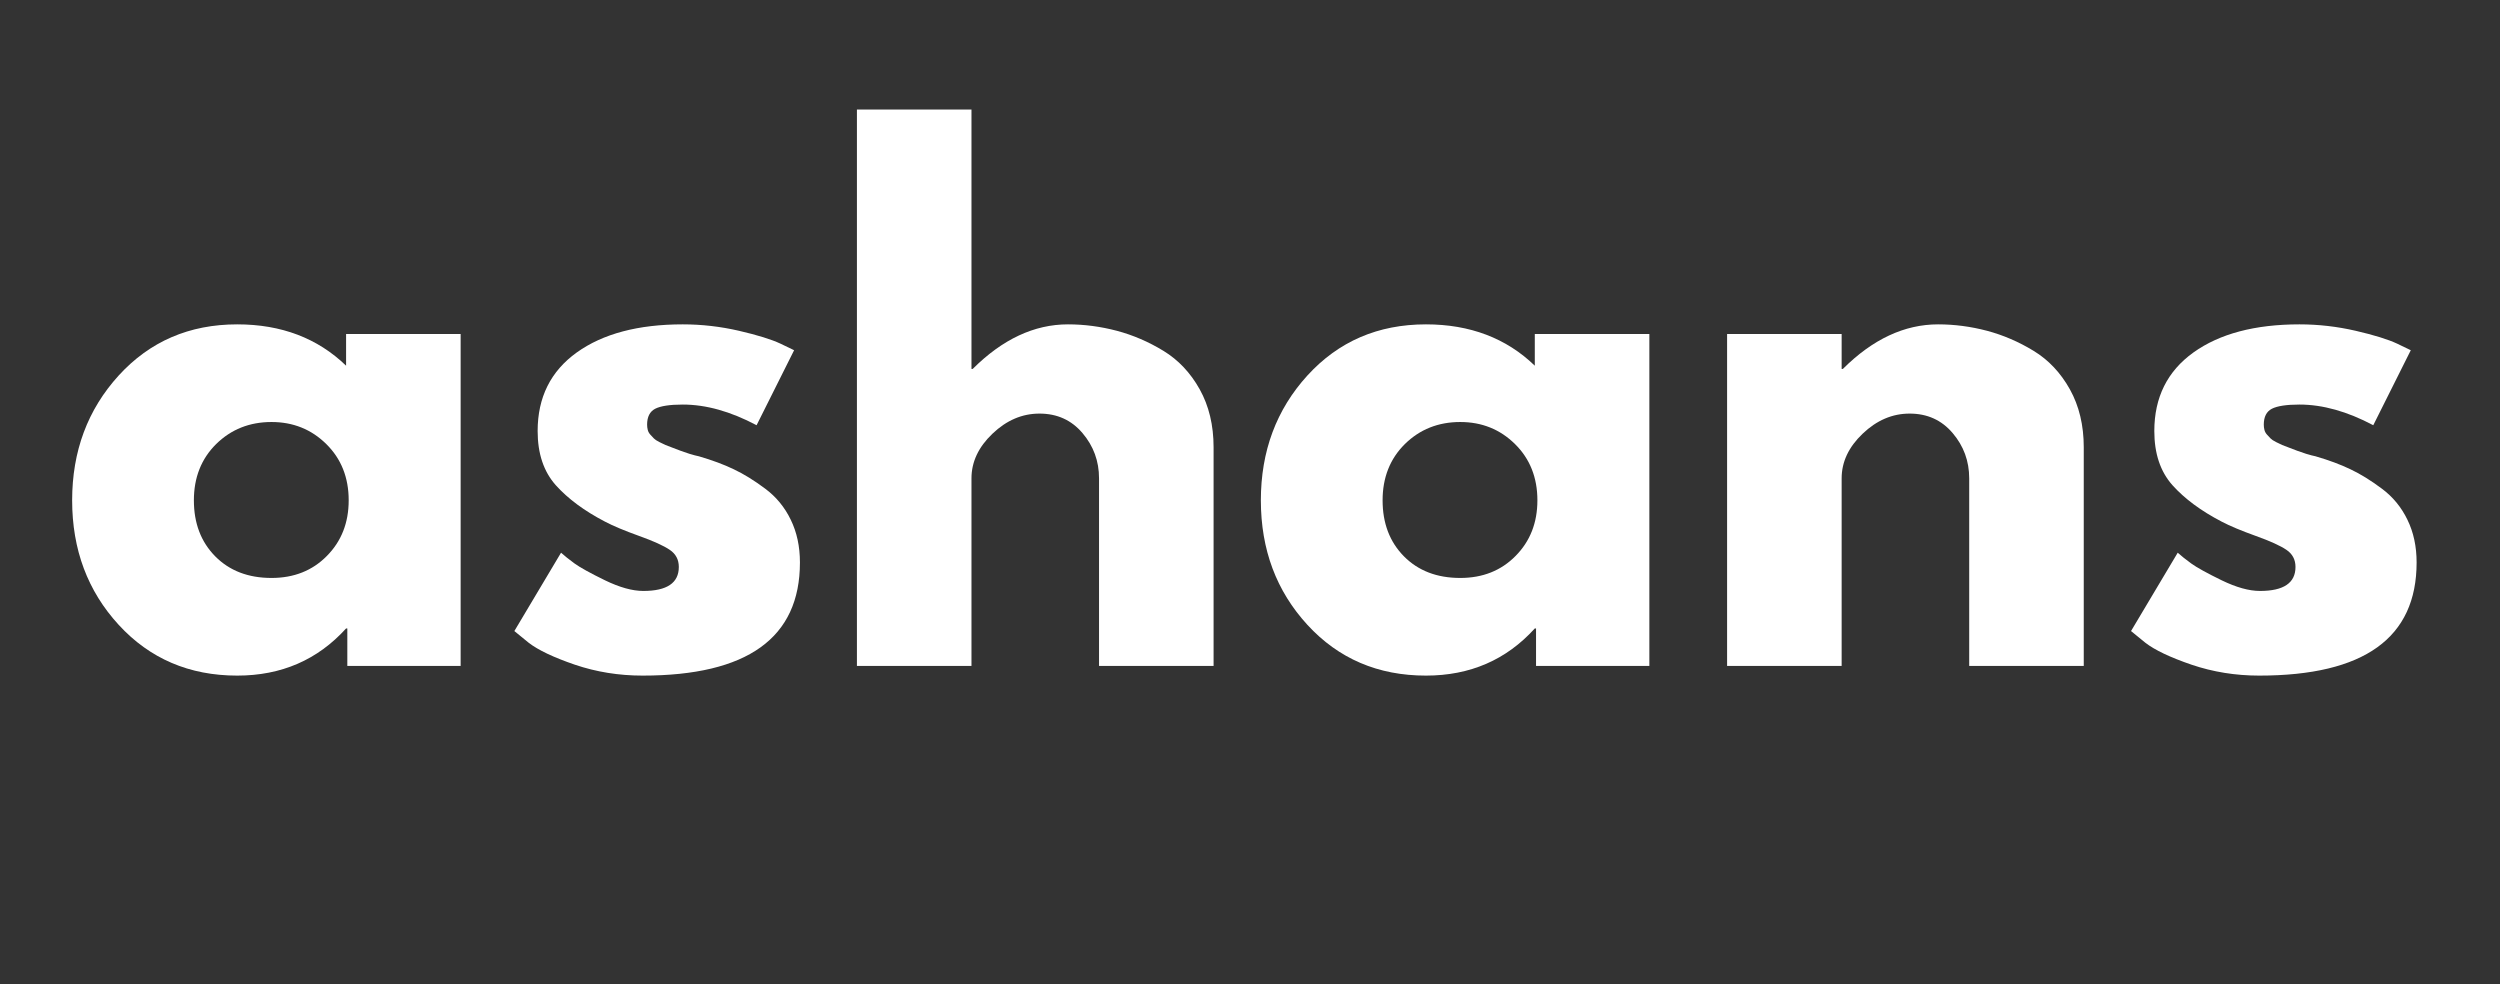
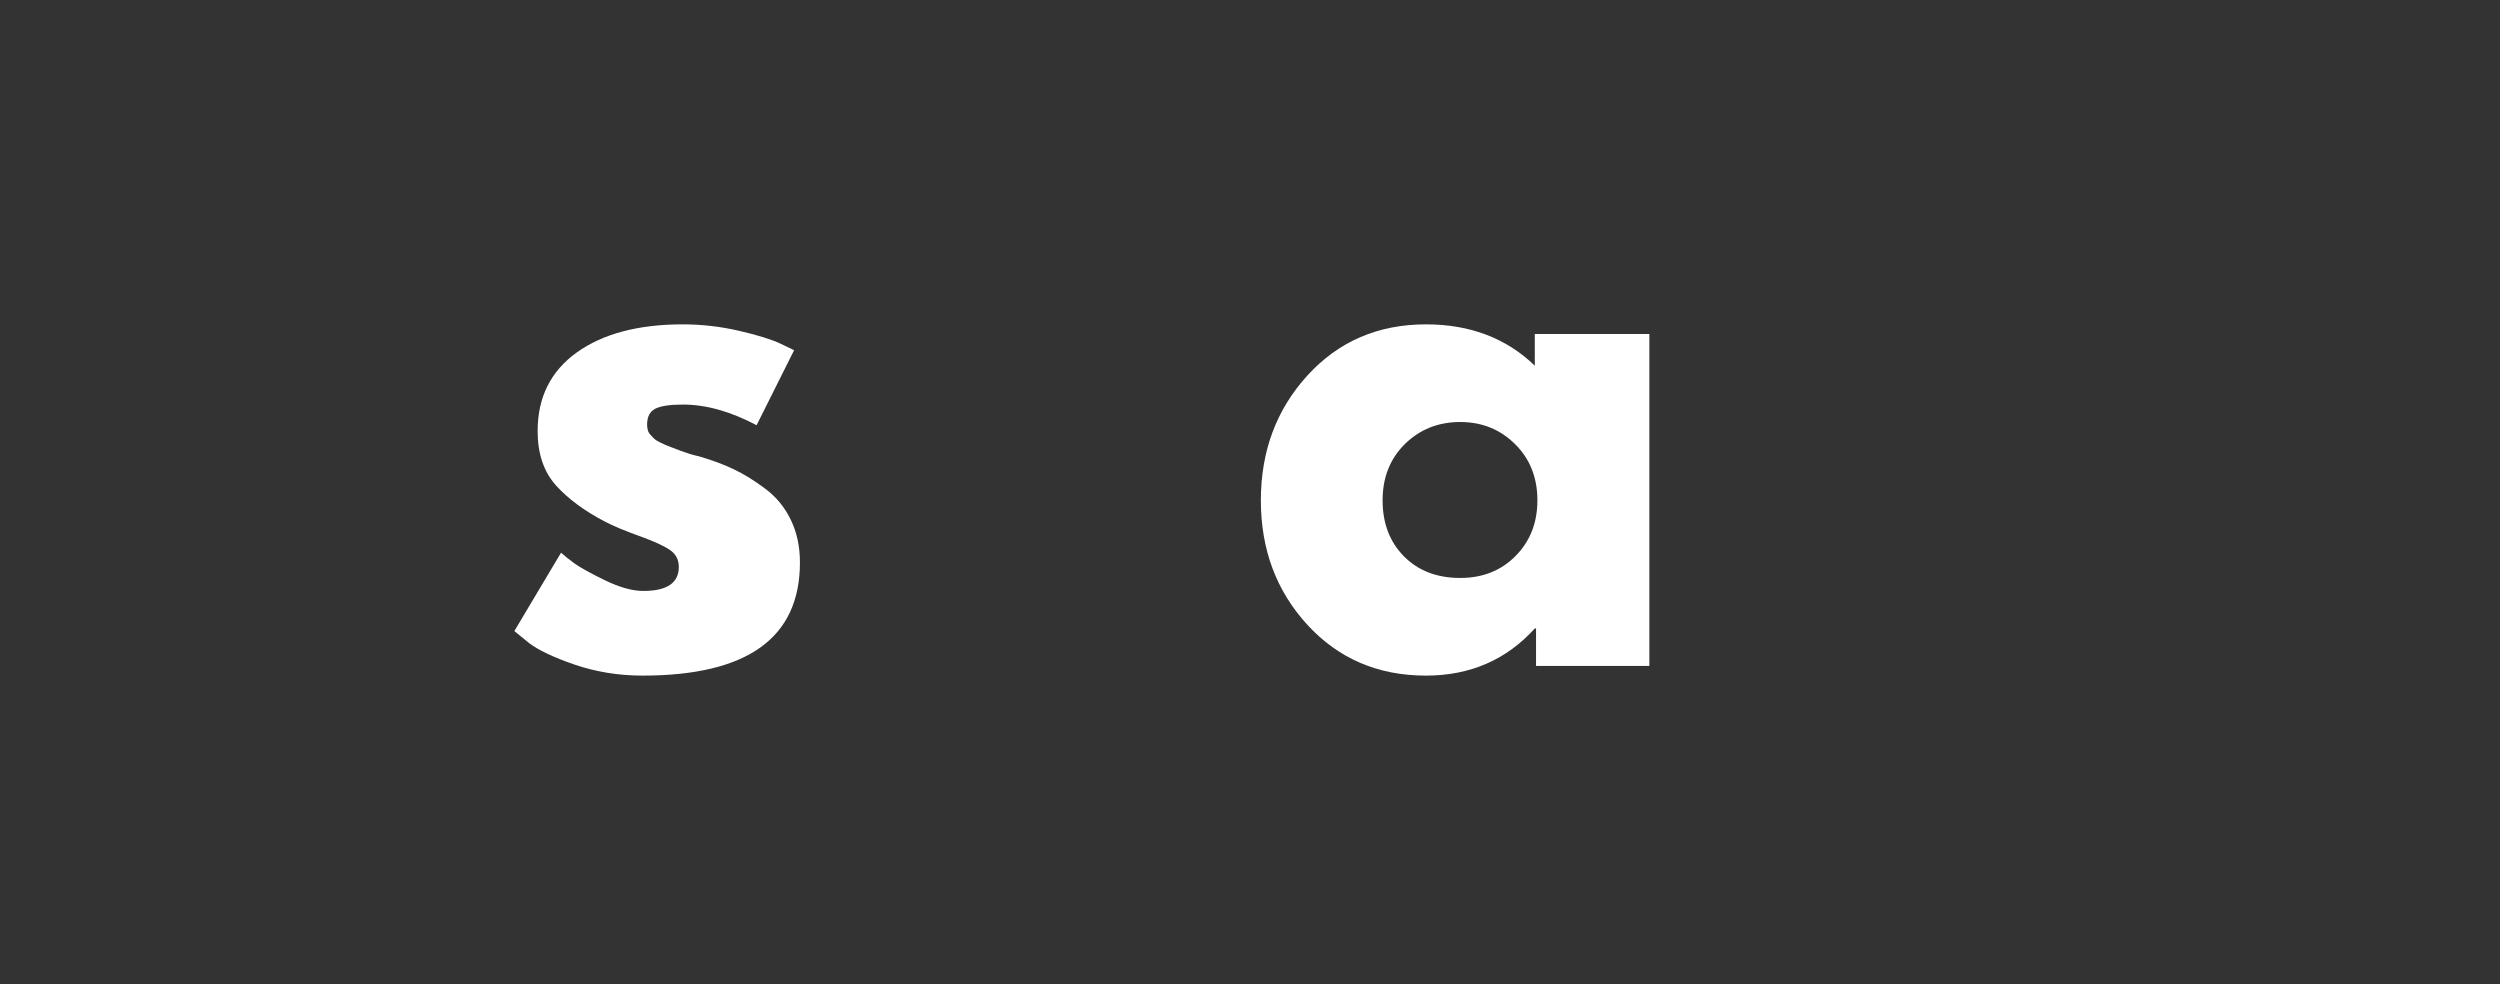
<svg xmlns="http://www.w3.org/2000/svg" width="940" height="370" viewBox="0 0 940 370" fill="none">
  <rect x="0" y="0" width="940" height="370" fill="#333333" stroke="none" />
  <mask id="mask0_48_92" style="mask-type:luminance" maskUnits="userSpaceOnUse" x="20" y="30" width="900" height="310">
    <path d="M920 30H20V339.744H920V30Z" fill="white" />
  </mask>
  <g mask="url(#mask0_48_92)">
-     <path d="M44.636 234.948C32.96 222.232 27.127 206.631 27.127 188.133C27.127 169.646 32.96 153.999 44.636 141.178C56.335 128.369 71.189 121.959 89.198 121.959C105.775 121.959 119.418 127.147 130.128 137.502V125.588H173.201V250.398H130.594V236.298H130.128C119.418 248.118 105.775 254.028 89.198 254.028C71.189 254.028 56.335 247.676 44.636 234.948ZM81.282 166.959C75.694 172.485 72.9 179.547 72.9 188.133C72.9 196.73 75.566 203.746 80.909 209.167C86.276 214.6 93.342 217.311 102.096 217.311C110.536 217.311 117.474 214.554 122.911 209.028C128.37 203.513 131.106 196.544 131.106 188.133C131.106 179.547 128.289 172.485 122.678 166.959C117.09 161.444 110.222 158.676 102.096 158.676C93.831 158.676 86.893 161.444 81.282 166.959Z" fill="white" />
    <path d="M256.725 121.959C263.861 121.959 270.904 122.773 277.865 124.378C284.85 125.996 290.042 127.613 293.464 129.218L298.586 131.685L284.477 159.885C274.722 154.708 265.479 152.114 256.725 152.114C251.847 152.114 248.39 152.649 246.341 153.696C244.315 154.755 243.314 156.744 243.314 159.653C243.314 160.304 243.384 160.956 243.547 161.607C243.698 162.259 244.024 162.864 244.525 163.422C245.014 163.981 245.468 164.469 245.875 164.865C246.271 165.272 246.958 165.726 247.924 166.214C248.914 166.715 249.694 167.087 250.252 167.331C250.811 167.552 251.742 167.913 253.046 168.402C254.35 168.902 255.328 169.274 255.98 169.518C256.632 169.774 257.714 170.147 259.239 170.635C260.788 171.101 261.963 171.415 262.778 171.566C267.807 173.032 272.184 174.661 275.909 176.452C279.658 178.221 283.604 180.664 287.737 183.758C291.858 186.83 295.059 190.727 297.329 195.439C299.622 200.128 300.775 205.479 300.775 211.494C300.775 239.858 281.043 254.028 241.591 254.028C232.674 254.028 224.199 252.655 216.167 249.933C208.123 247.175 202.314 244.418 198.752 241.649L193.397 237.275L210.952 207.818C212.221 208.969 213.909 210.319 216.027 211.866C218.134 213.39 221.953 215.496 227.482 218.195C233 220.871 237.796 222.197 241.871 222.197C250.776 222.197 255.235 219.196 255.235 213.169C255.235 210.412 254.094 208.271 251.836 206.747C249.565 205.2 245.701 203.443 240.241 201.489C234.805 199.534 230.555 197.754 227.482 196.137C219.683 192.077 213.513 187.505 208.95 182.409C204.409 177.29 202.151 170.519 202.151 162.073C202.151 149.415 207.052 139.573 216.866 132.522C226.702 125.484 239.985 121.959 256.725 121.959Z" fill="white" />
-     <path d="M322.203 250.398V41.172H365.275V138.712H365.741C376.94 127.543 388.884 121.959 401.549 121.959C407.719 121.959 413.854 122.773 419.942 124.379C426.019 125.996 431.863 128.509 437.45 131.917C443.061 135.338 447.613 140.154 451.094 146.39C454.563 152.626 456.309 159.886 456.309 168.169V250.398H413.237V179.85C413.237 173.369 411.153 167.692 406.997 162.817C402.865 157.954 397.475 155.511 390.839 155.511C384.344 155.511 378.465 158.024 373.191 163.05C367.906 168.076 365.275 173.683 365.275 179.85V250.398H322.203Z" fill="white" />
    <path d="M491.592 234.948C479.916 222.232 474.083 206.631 474.083 188.133C474.083 169.646 479.916 153.999 491.592 141.178C503.291 128.369 518.145 121.959 536.154 121.959C552.731 121.959 566.374 127.147 577.084 137.502V125.588H620.157V250.398H577.55V236.298H577.084C566.374 248.118 552.731 254.028 536.154 254.028C518.145 254.028 503.291 247.676 491.592 234.948ZM528.238 166.959C522.65 172.485 519.856 179.547 519.856 188.133C519.856 196.73 522.522 203.746 527.866 209.167C533.232 214.6 540.298 217.311 549.052 217.311C557.492 217.311 564.43 214.554 569.867 209.028C575.327 203.513 578.062 196.544 578.062 188.133C578.062 179.547 575.245 172.485 569.634 166.959C564.046 161.444 557.178 158.676 549.052 158.676C540.787 158.676 533.849 161.444 528.238 166.959Z" fill="white" />
-     <path d="M649.387 250.398V125.588H692.459V138.712H692.925C704.124 127.543 716.068 121.959 728.733 121.959C734.903 121.959 741.038 122.773 747.126 124.378C753.203 125.996 759.047 128.509 764.635 131.917C770.246 135.338 774.797 140.154 778.278 146.39C781.747 152.626 783.493 159.885 783.493 168.169V250.398H740.421V179.849C740.421 173.369 738.337 167.692 734.181 162.817C730.049 157.954 724.659 155.511 718.023 155.511C711.528 155.511 705.649 158.024 700.375 163.05C695.09 168.076 692.459 173.683 692.459 179.849V250.398H649.387Z" fill="white" />
-     <path d="M864.595 121.959C871.731 121.959 878.774 122.773 885.736 124.378C892.72 125.996 897.912 127.613 901.335 129.218L906.457 131.685L892.348 159.885C882.593 154.708 873.35 152.114 864.595 152.114C859.718 152.114 856.26 152.649 854.211 153.696C852.186 154.755 851.185 156.744 851.185 159.653C851.185 160.304 851.255 160.956 851.418 161.607C851.569 162.259 851.895 162.864 852.395 163.422C852.884 163.981 853.338 164.469 853.746 164.865C854.142 165.272 854.828 165.726 855.795 166.214C856.784 166.715 857.564 167.087 858.123 167.331C858.682 167.552 859.613 167.913 860.917 168.402C862.221 168.902 863.198 169.274 863.85 169.518C864.502 169.774 865.585 170.147 867.11 170.635C868.658 171.101 869.834 171.415 870.649 171.566C875.678 173.032 880.055 174.661 883.78 176.452C887.528 178.221 891.475 180.664 895.607 183.758C899.728 186.83 902.93 190.727 905.2 195.439C907.493 200.128 908.645 205.479 908.645 211.494C908.645 239.858 888.914 254.028 849.462 254.028C840.545 254.028 832.07 252.655 824.038 249.933C815.994 247.175 810.185 244.418 806.623 241.649L801.268 237.275L818.822 207.818C820.091 208.969 821.779 210.319 823.898 211.866C826.005 213.39 829.823 215.496 835.353 218.195C840.871 220.871 845.667 222.197 849.741 222.197C858.647 222.197 863.105 219.196 863.105 213.169C863.105 210.412 861.964 208.271 859.706 206.747C857.436 205.2 853.571 203.443 848.112 201.489C842.675 199.534 838.426 197.754 835.353 196.137C827.553 192.077 821.383 187.505 816.82 182.409C812.28 177.29 810.022 170.519 810.022 162.073C810.022 149.415 814.923 139.573 824.736 132.522C834.573 125.484 847.855 121.959 864.595 121.959Z" fill="white" />
  </g>
</svg>